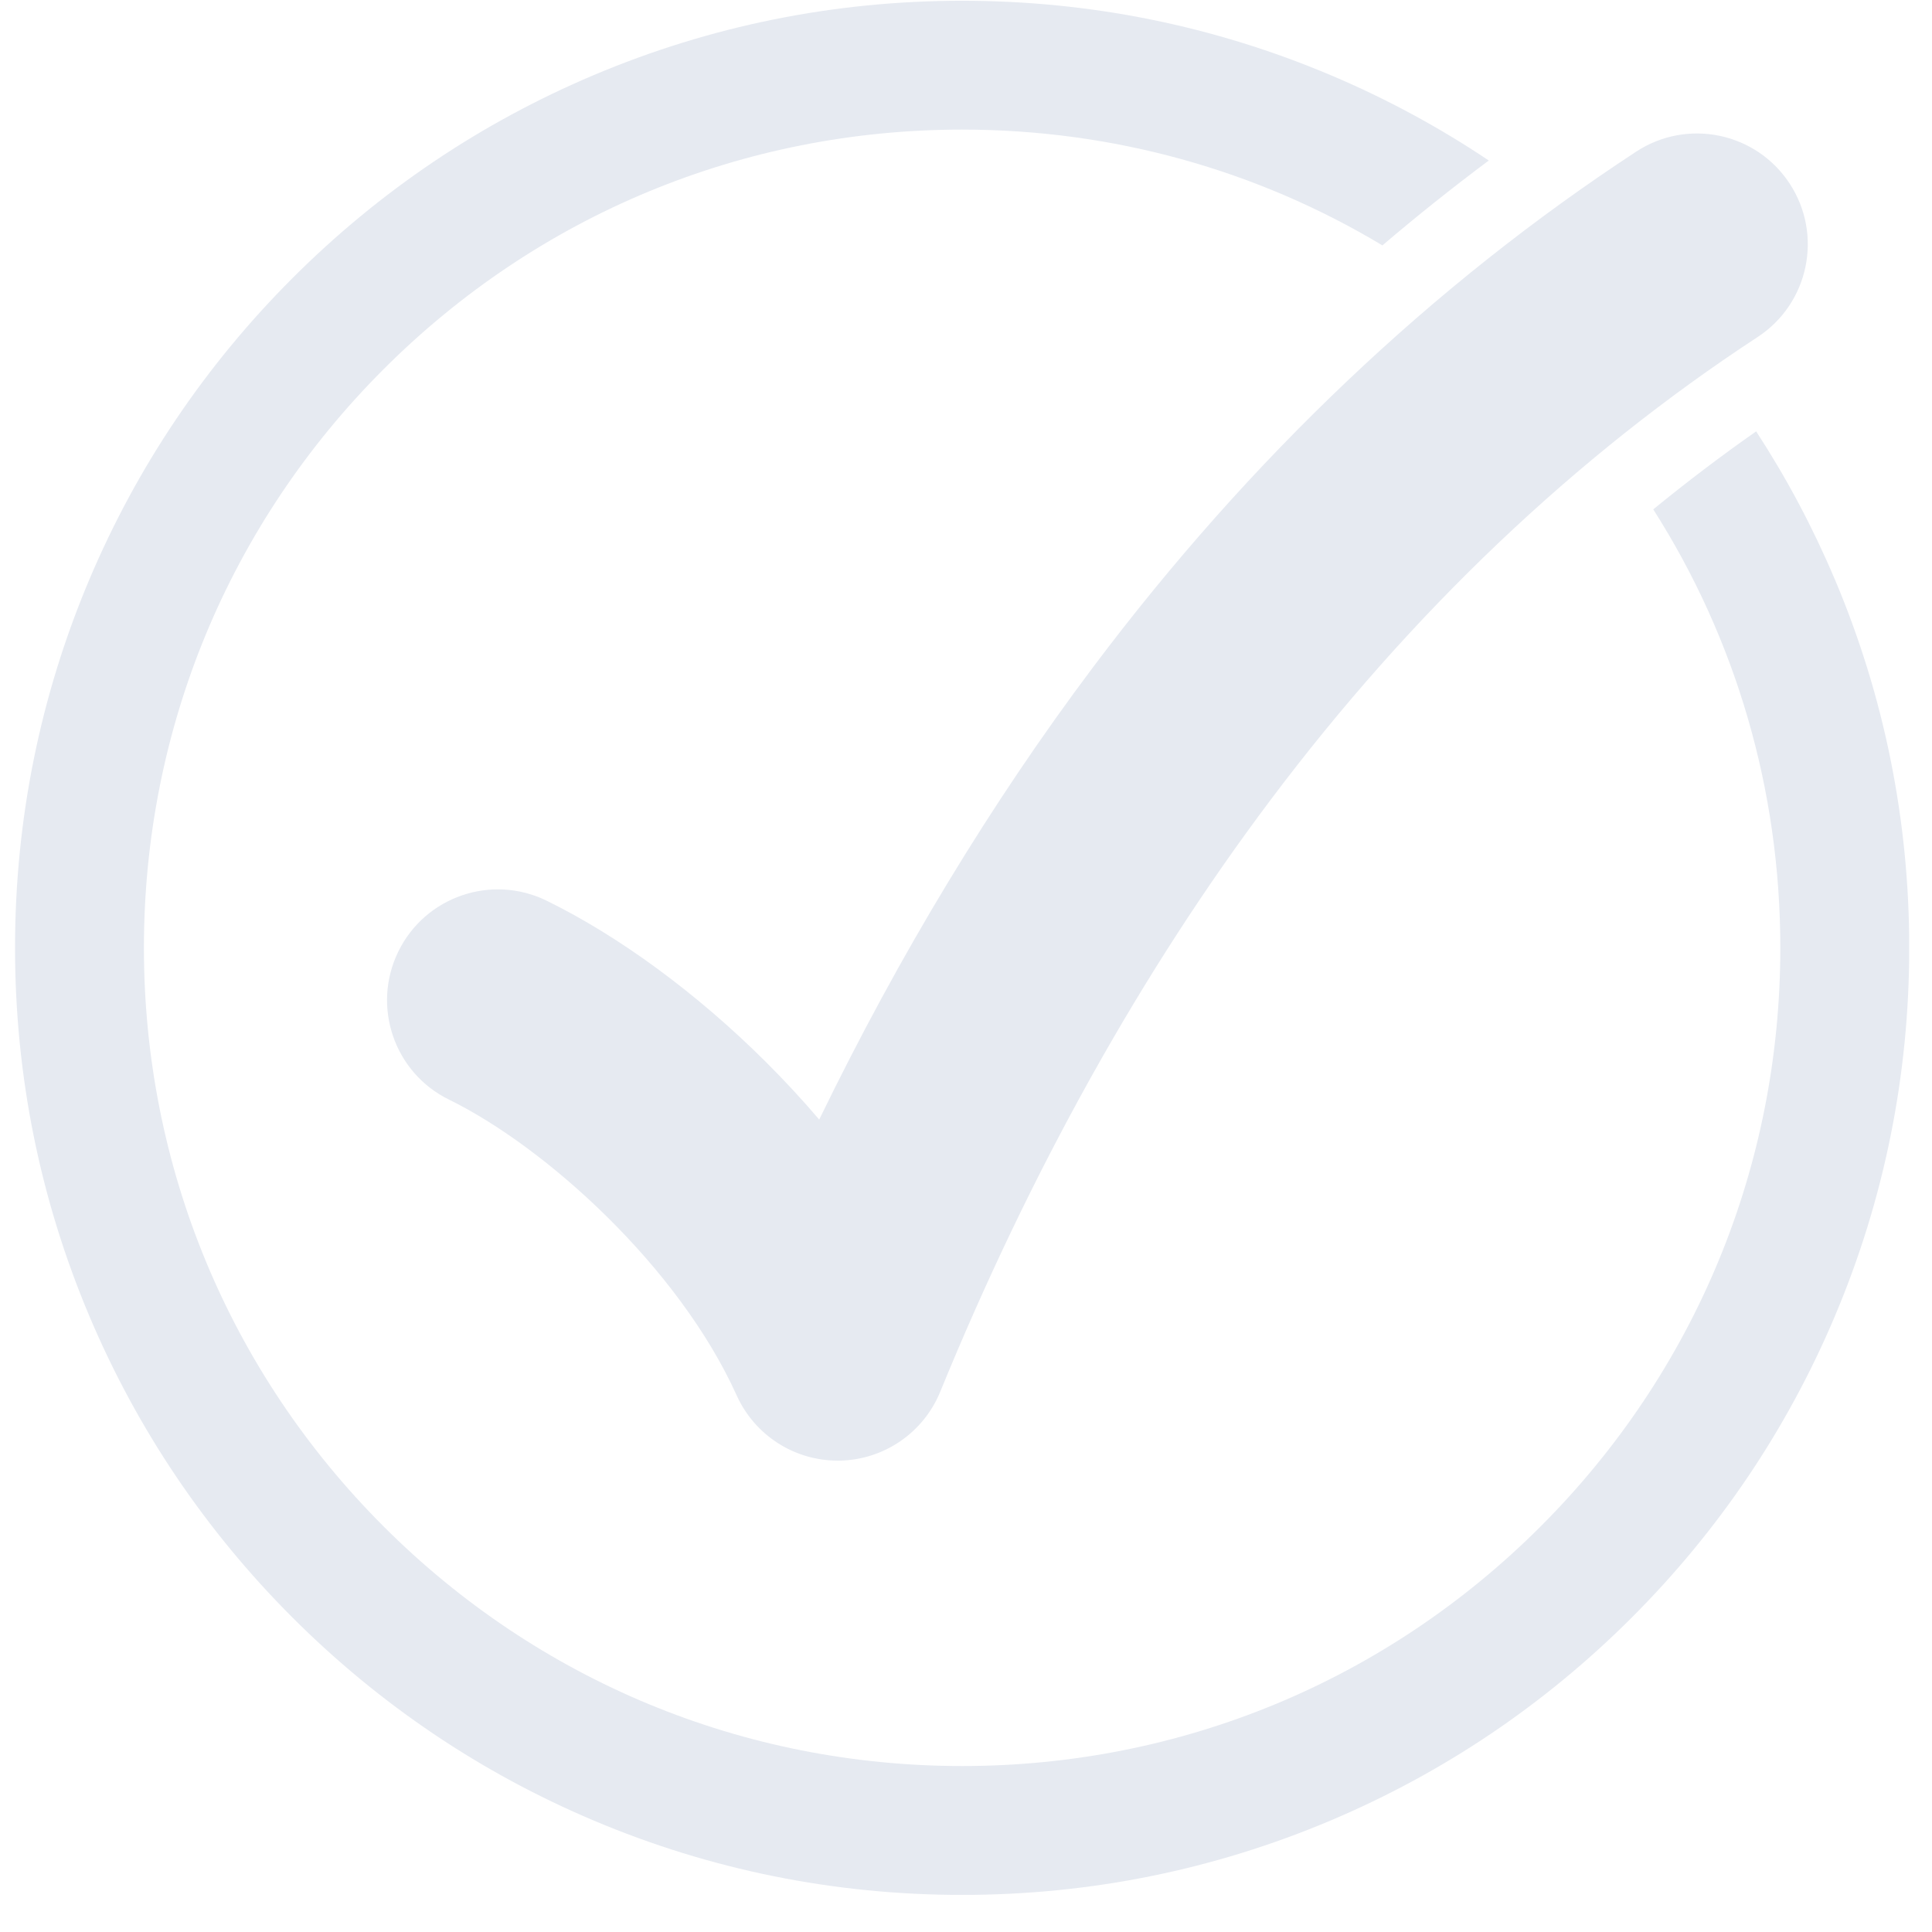
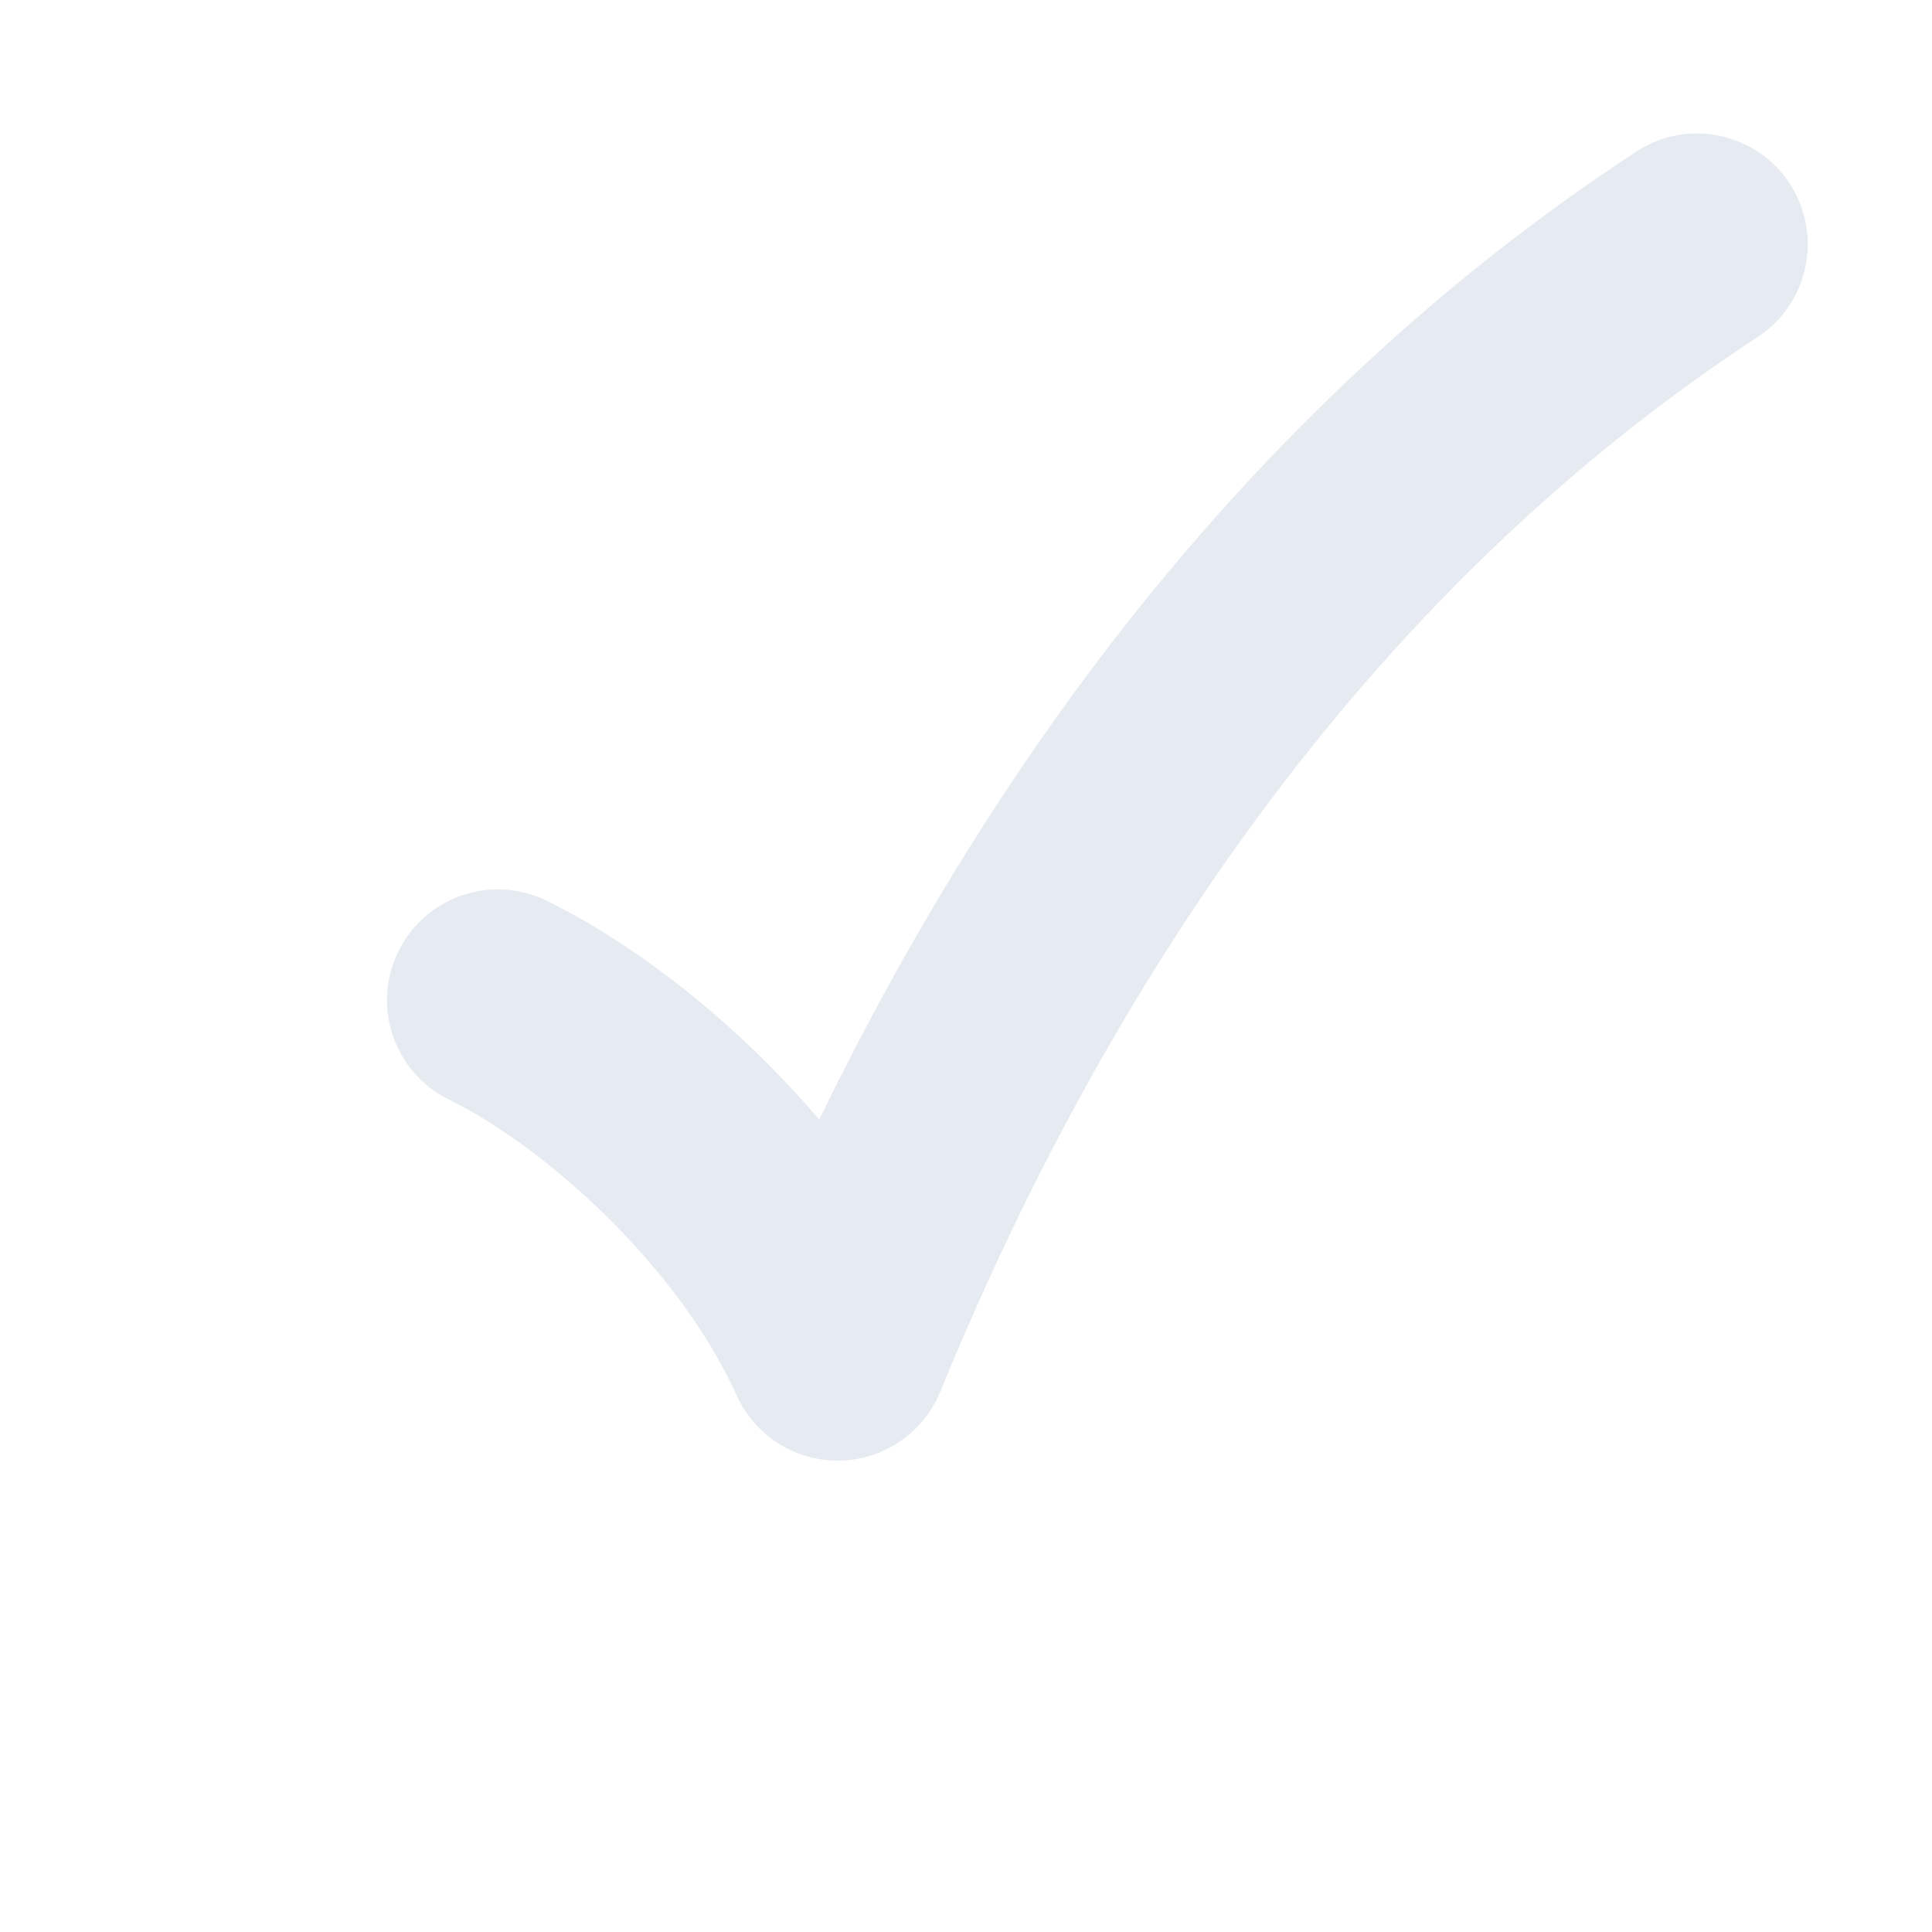
<svg xmlns="http://www.w3.org/2000/svg" width="51" height="51" viewBox="0 0 51 51" fill="none">
  <g clip-path="url(#clip0_839_4535)">
-     <path d="M48.432 15.288C47.854 13.921 47.161 12.619 46.358 11.387C45.433 12.035 44.528 12.722 43.642 13.446C45.826 16.874 46.996 20.857 46.996 25.02C46.996 30.79 44.749 36.213 40.67 40.293C36.591 44.372 31.167 46.619 25.398 46.619C19.628 46.619 14.204 44.372 10.125 40.293C6.046 36.213 3.799 30.79 3.799 25.02C3.799 19.251 6.046 13.827 10.125 9.747C14.204 5.668 19.628 3.421 25.398 3.421C29.368 3.421 33.175 4.485 36.492 6.478C37.408 5.697 38.346 4.95 39.3 4.237C37.989 3.358 36.596 2.605 35.129 1.985C32.046 0.682 28.771 0.02 25.398 0.02C22.023 0.02 18.749 0.682 15.665 1.986C12.689 3.245 10.015 5.047 7.72 7.343C5.425 9.638 3.622 12.312 2.362 15.289C1.059 18.372 0.397 21.646 0.397 25.02C0.397 28.394 1.059 31.668 2.363 34.751C3.622 37.729 5.425 40.403 7.72 42.698C10.015 44.993 12.689 46.796 15.666 48.055C18.75 49.359 22.024 50.021 25.398 50.021C28.772 50.021 32.046 49.359 35.129 48.055C38.107 46.796 40.781 44.993 43.076 42.698C45.371 40.403 47.174 37.729 48.433 34.751C49.737 31.668 50.399 28.394 50.399 25.02C50.399 21.646 49.737 18.372 48.433 15.288H48.432Z" fill="#E6EAF1" />
    <path d="M43.194 4.001C37.822 7.518 32.997 12.097 28.855 17.611C26.163 21.195 23.742 25.196 21.625 29.554C21.179 29.03 20.703 28.516 20.202 28.018C18.397 26.222 16.346 24.715 14.429 23.776C12.978 23.066 11.226 23.665 10.516 25.116C9.805 26.567 10.405 28.319 11.856 29.029C14.386 30.269 17.906 33.426 19.447 36.836C19.921 37.885 20.964 38.557 22.112 38.557C22.129 38.557 22.147 38.557 22.164 38.557C23.332 38.536 24.376 37.822 24.819 36.74C27.214 30.887 30.146 25.633 33.533 21.125C37.266 16.154 41.594 12.04 46.398 8.896C47.749 8.011 48.128 6.198 47.243 4.847C46.359 3.495 44.546 3.117 43.194 4.001Z" fill="#E6EAF1" />
  </g>
  <defs>
    <clipPath id="clip0_839_4535">
      <rect width="50" height="50" fill="white" transform="translate(0.397 0.02)" />
    </clipPath>
  </defs>
</svg>